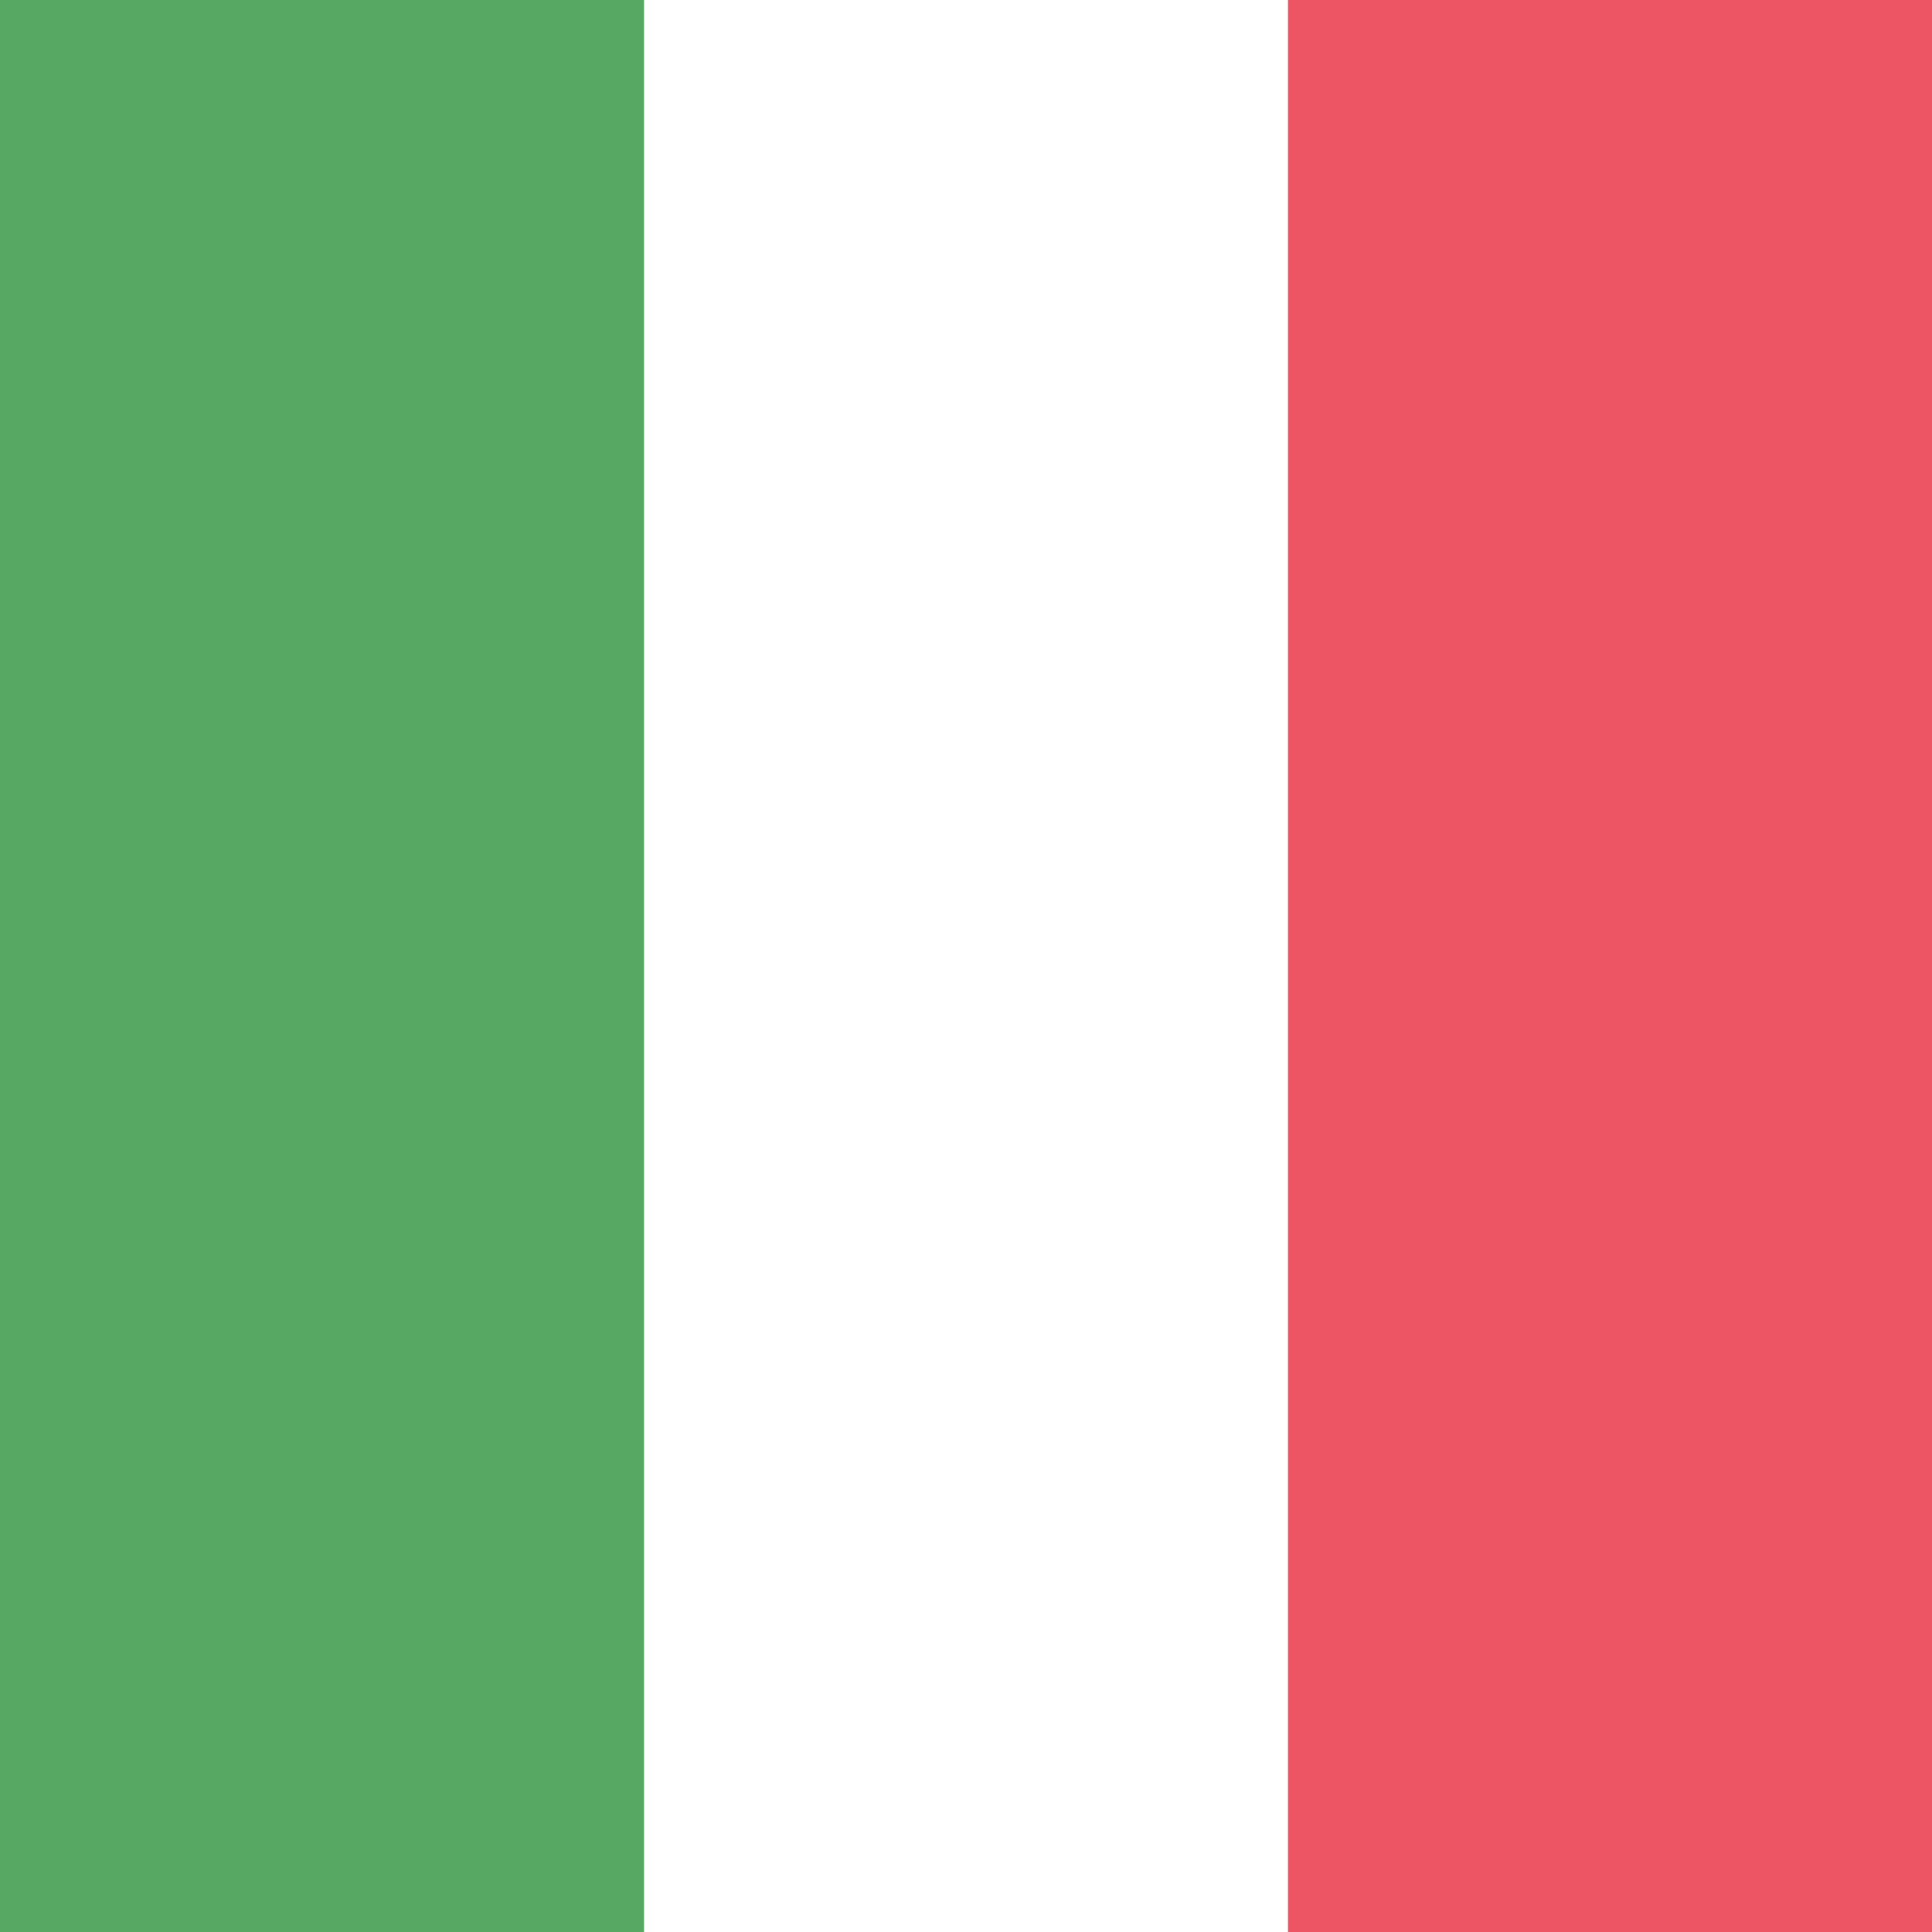
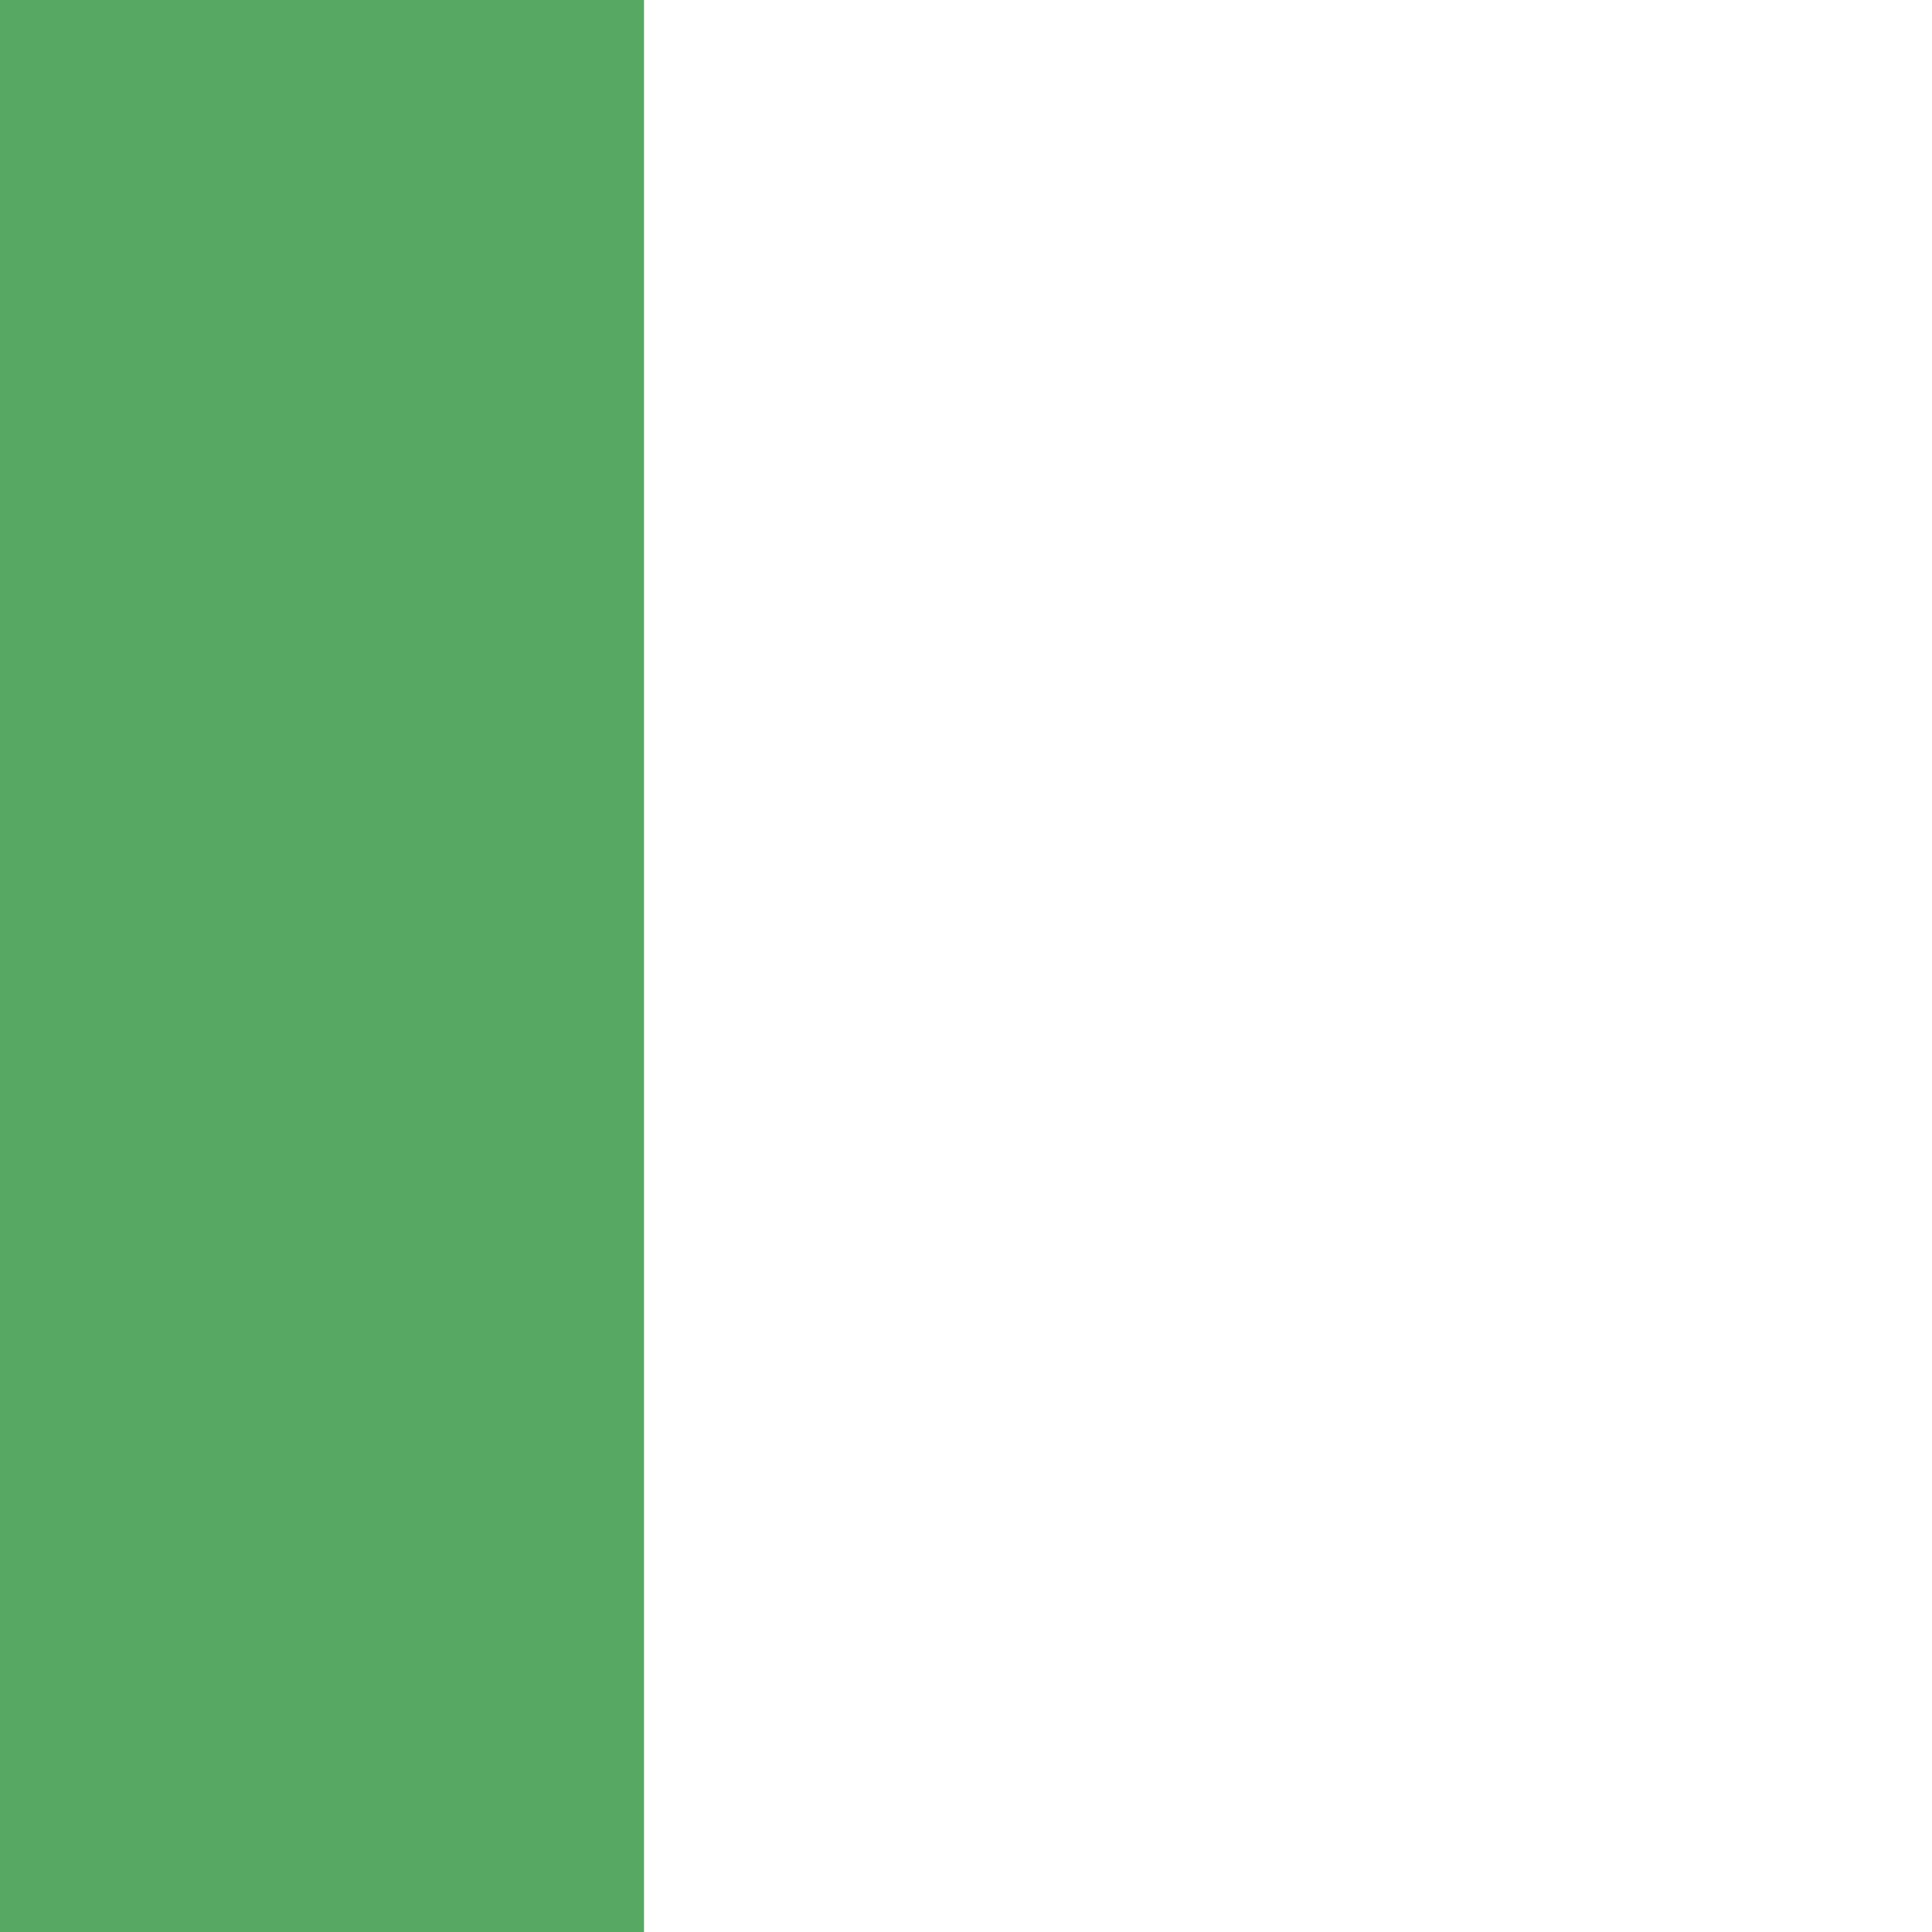
<svg xmlns="http://www.w3.org/2000/svg" version="1.1" id="AR_argentinia" x="0px" y="0px" width="168px" height="168px" viewBox="0 0 168 168" style="enable-background:new 0 0 168 168;" xml:space="preserve">
  <style type="text/css">
	.st0{fill:#ED5565;}
	.st1{fill:#57A863;}
</style>
-   <rect id="rectangle-50" x="112" y="0" class="st0" width="56" height="168" />
  <rect id="rectangle-51" y="0" class="st1" width="56" height="168" />
</svg>